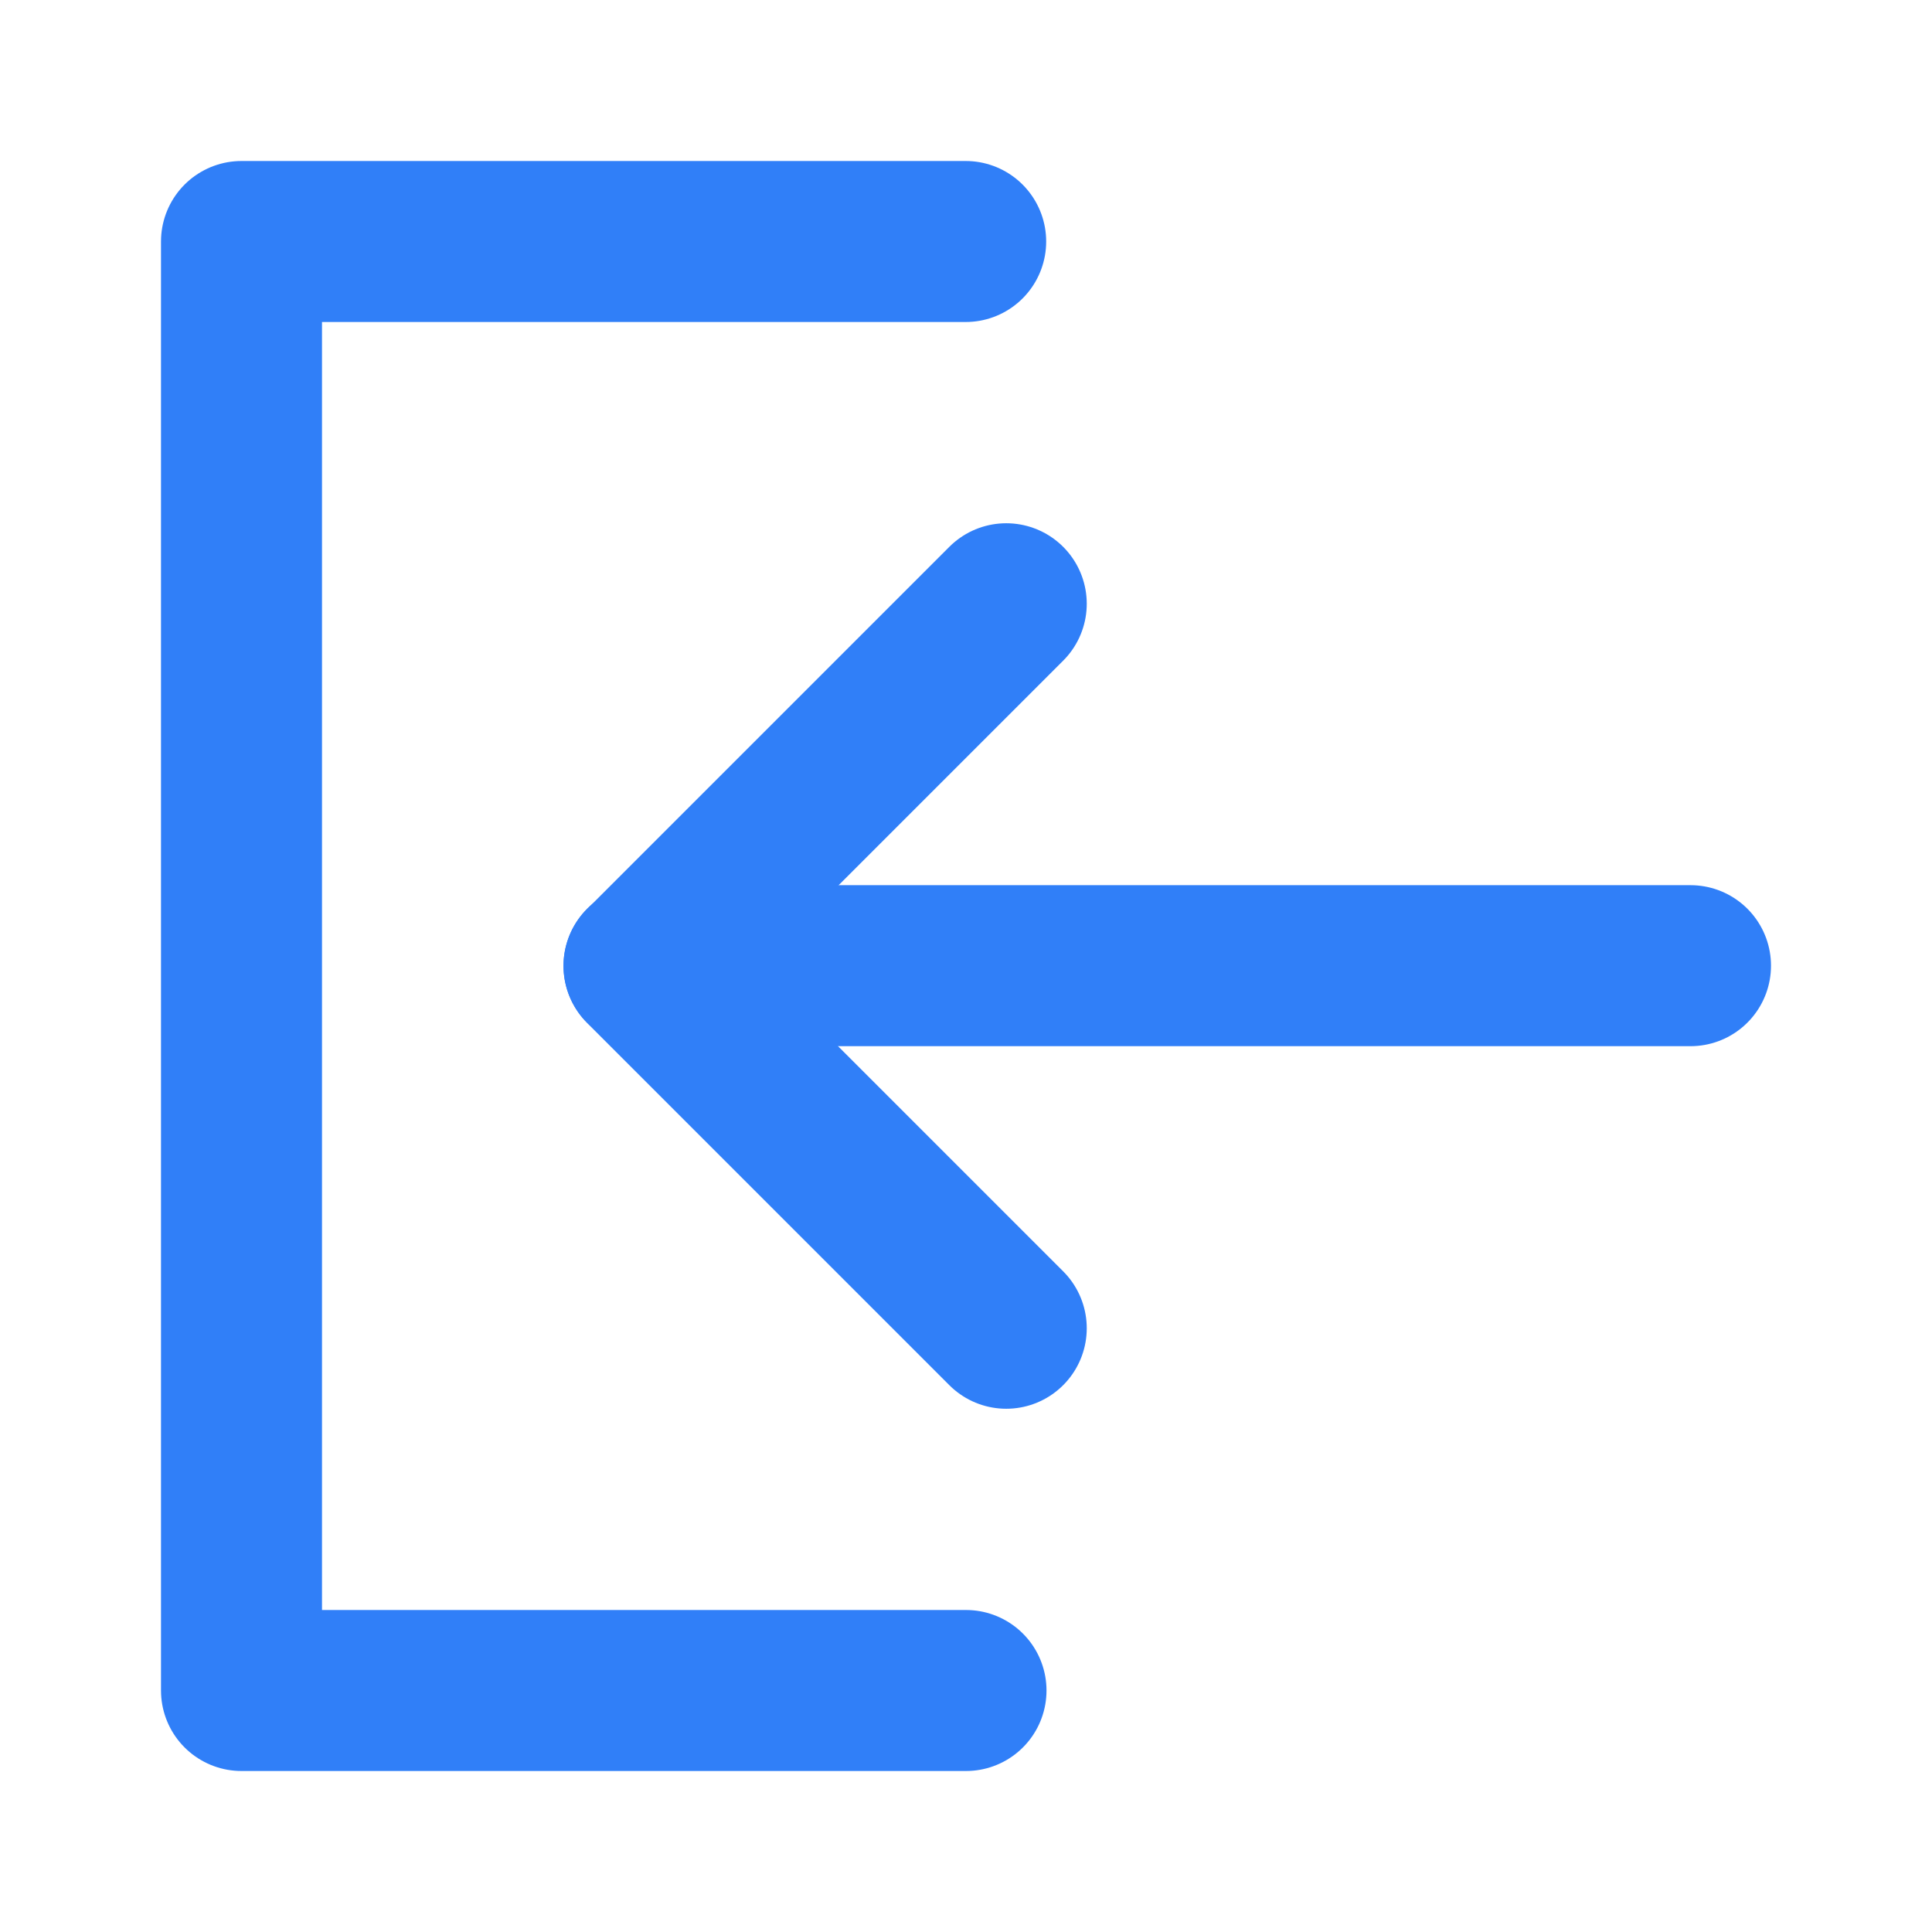
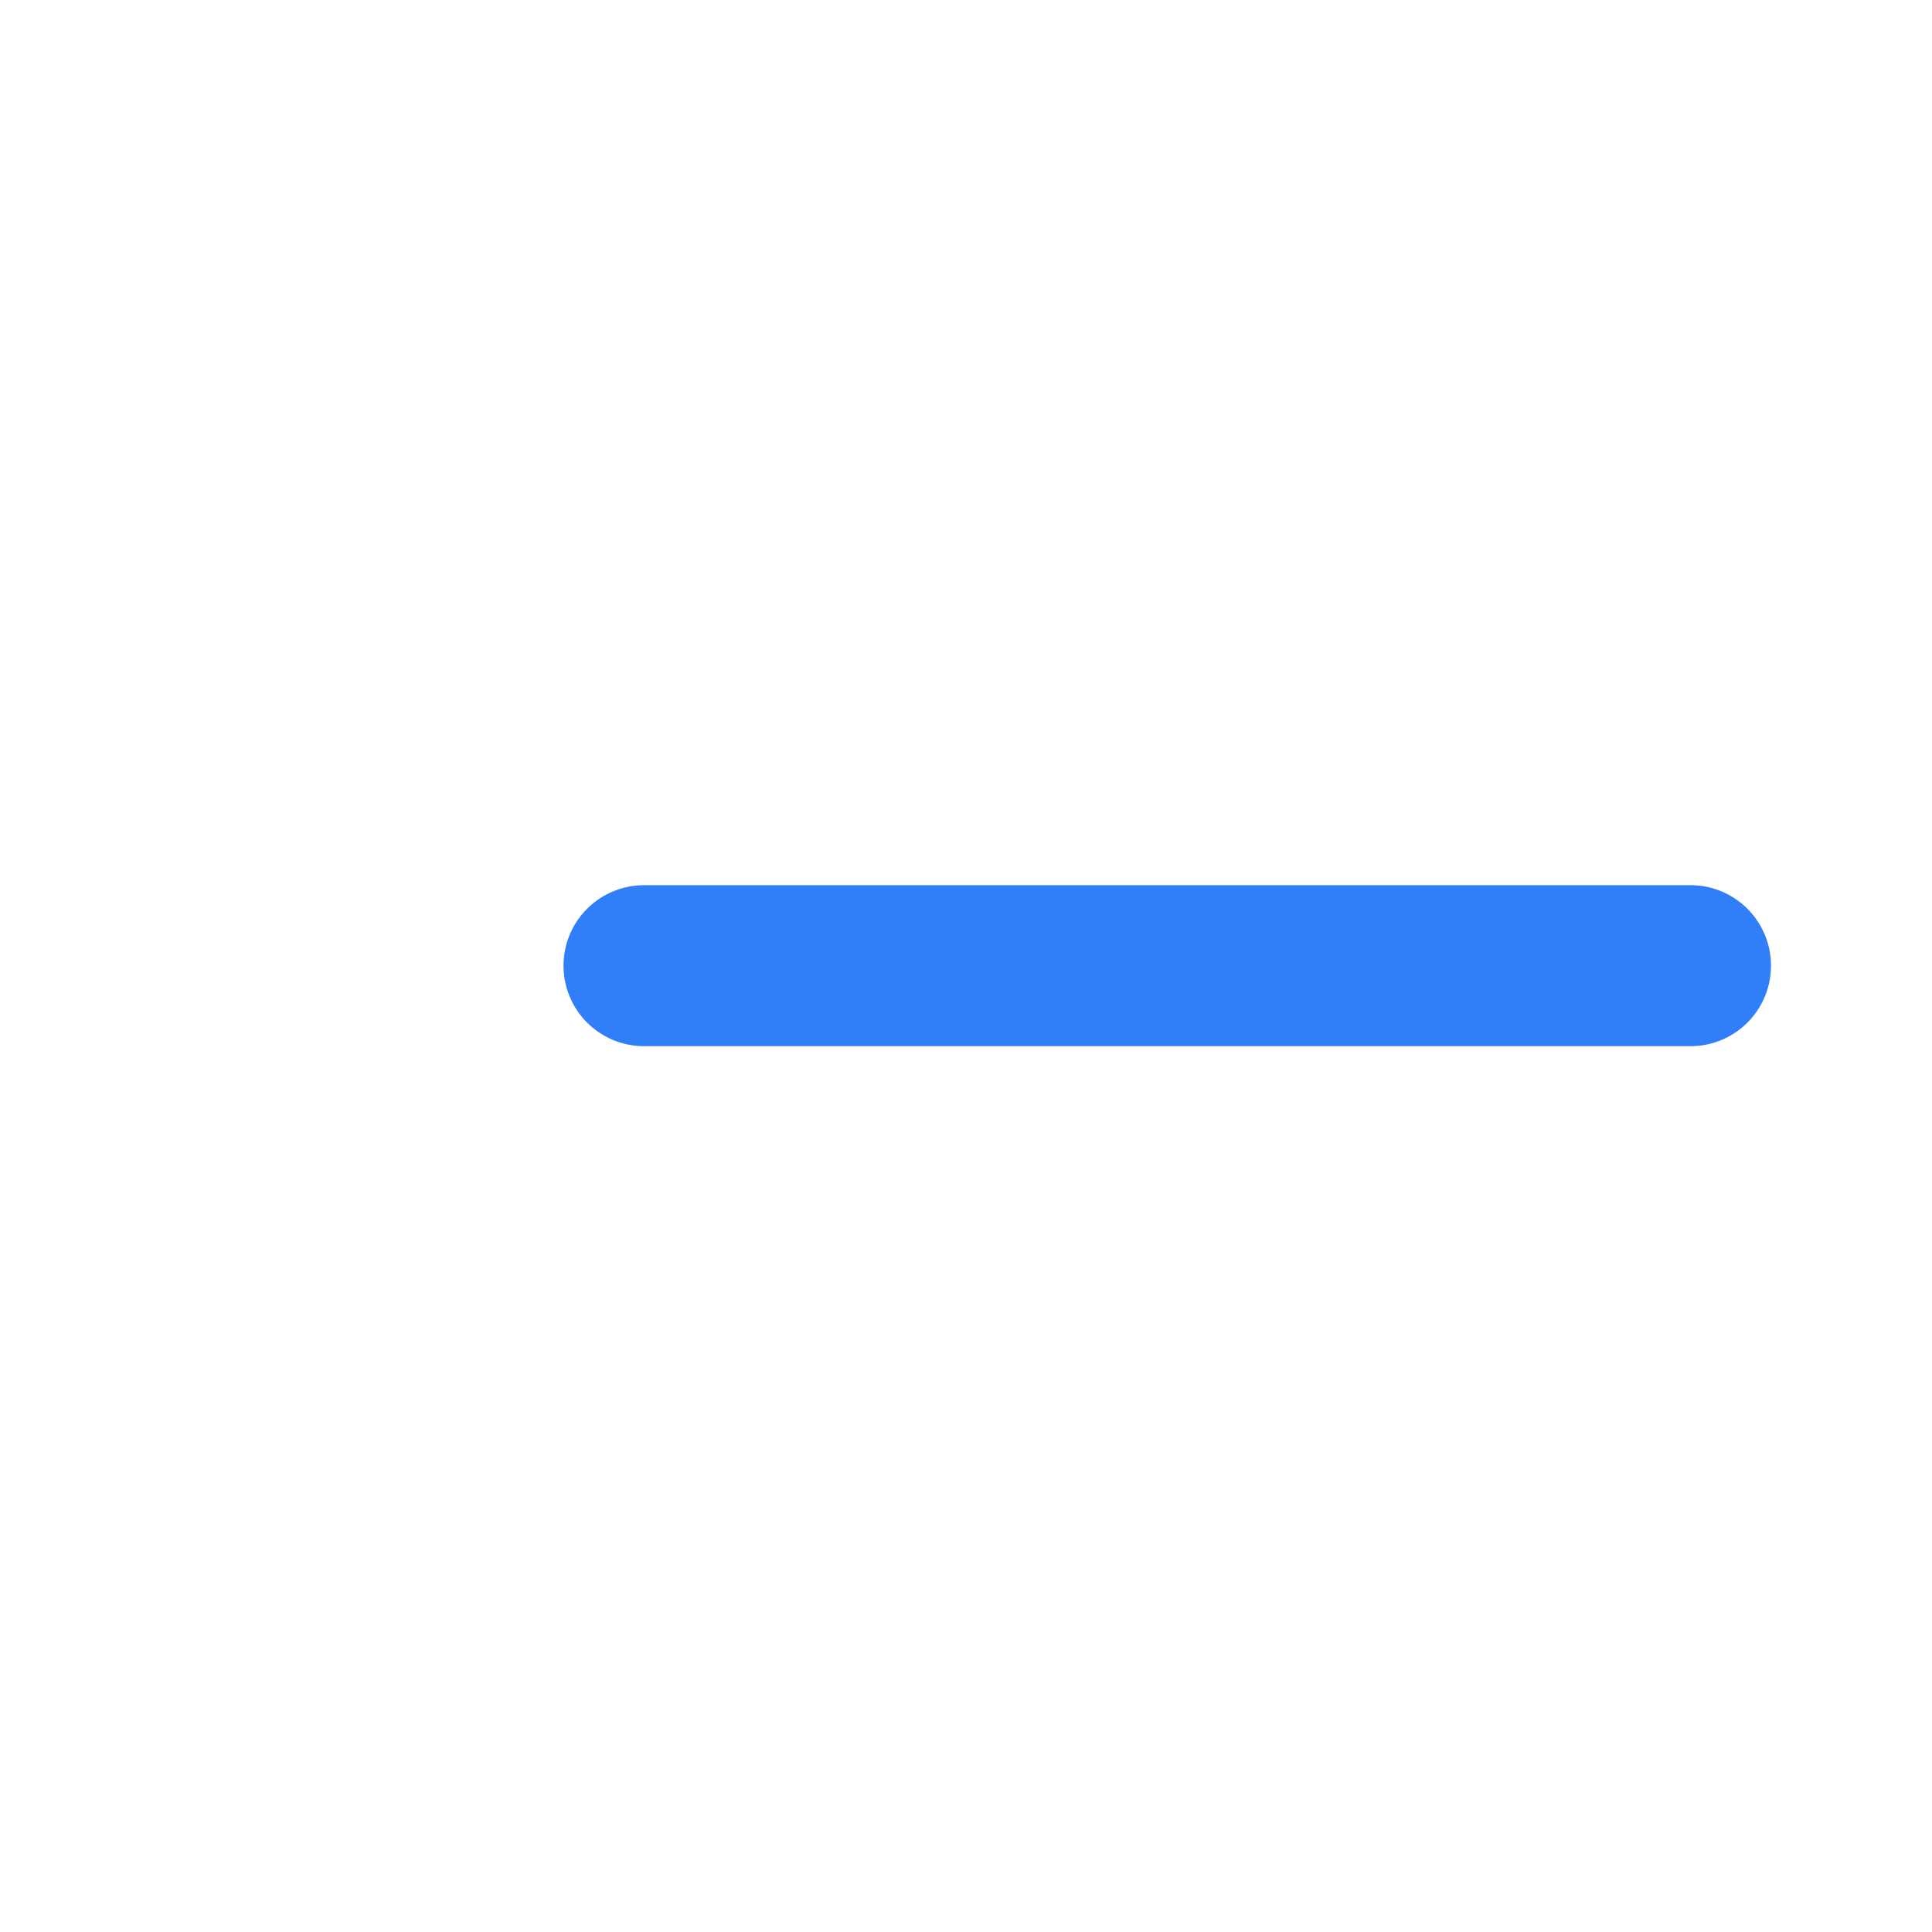
<svg xmlns="http://www.w3.org/2000/svg" width="24" height="24" viewBox="0 0 24 24" fill="none">
  <g id="Login (è¿å¥)">
-     <path id="Vector" d="M11.996 3H3V21H12" stroke="#307FF8" stroke-width="2" stroke-linecap="round" stroke-linejoin="round" />
-     <path id="Vector_2" d="M12.5 16.5L8 12L12.5 7.5" stroke="#307FF8" stroke-width="2" stroke-linecap="round" stroke-linejoin="round" />
    <path id="Vector_3" d="M21 11.996H8" stroke="#307FF8" stroke-width="2" stroke-linecap="round" stroke-linejoin="round" />
  </g>
</svg>